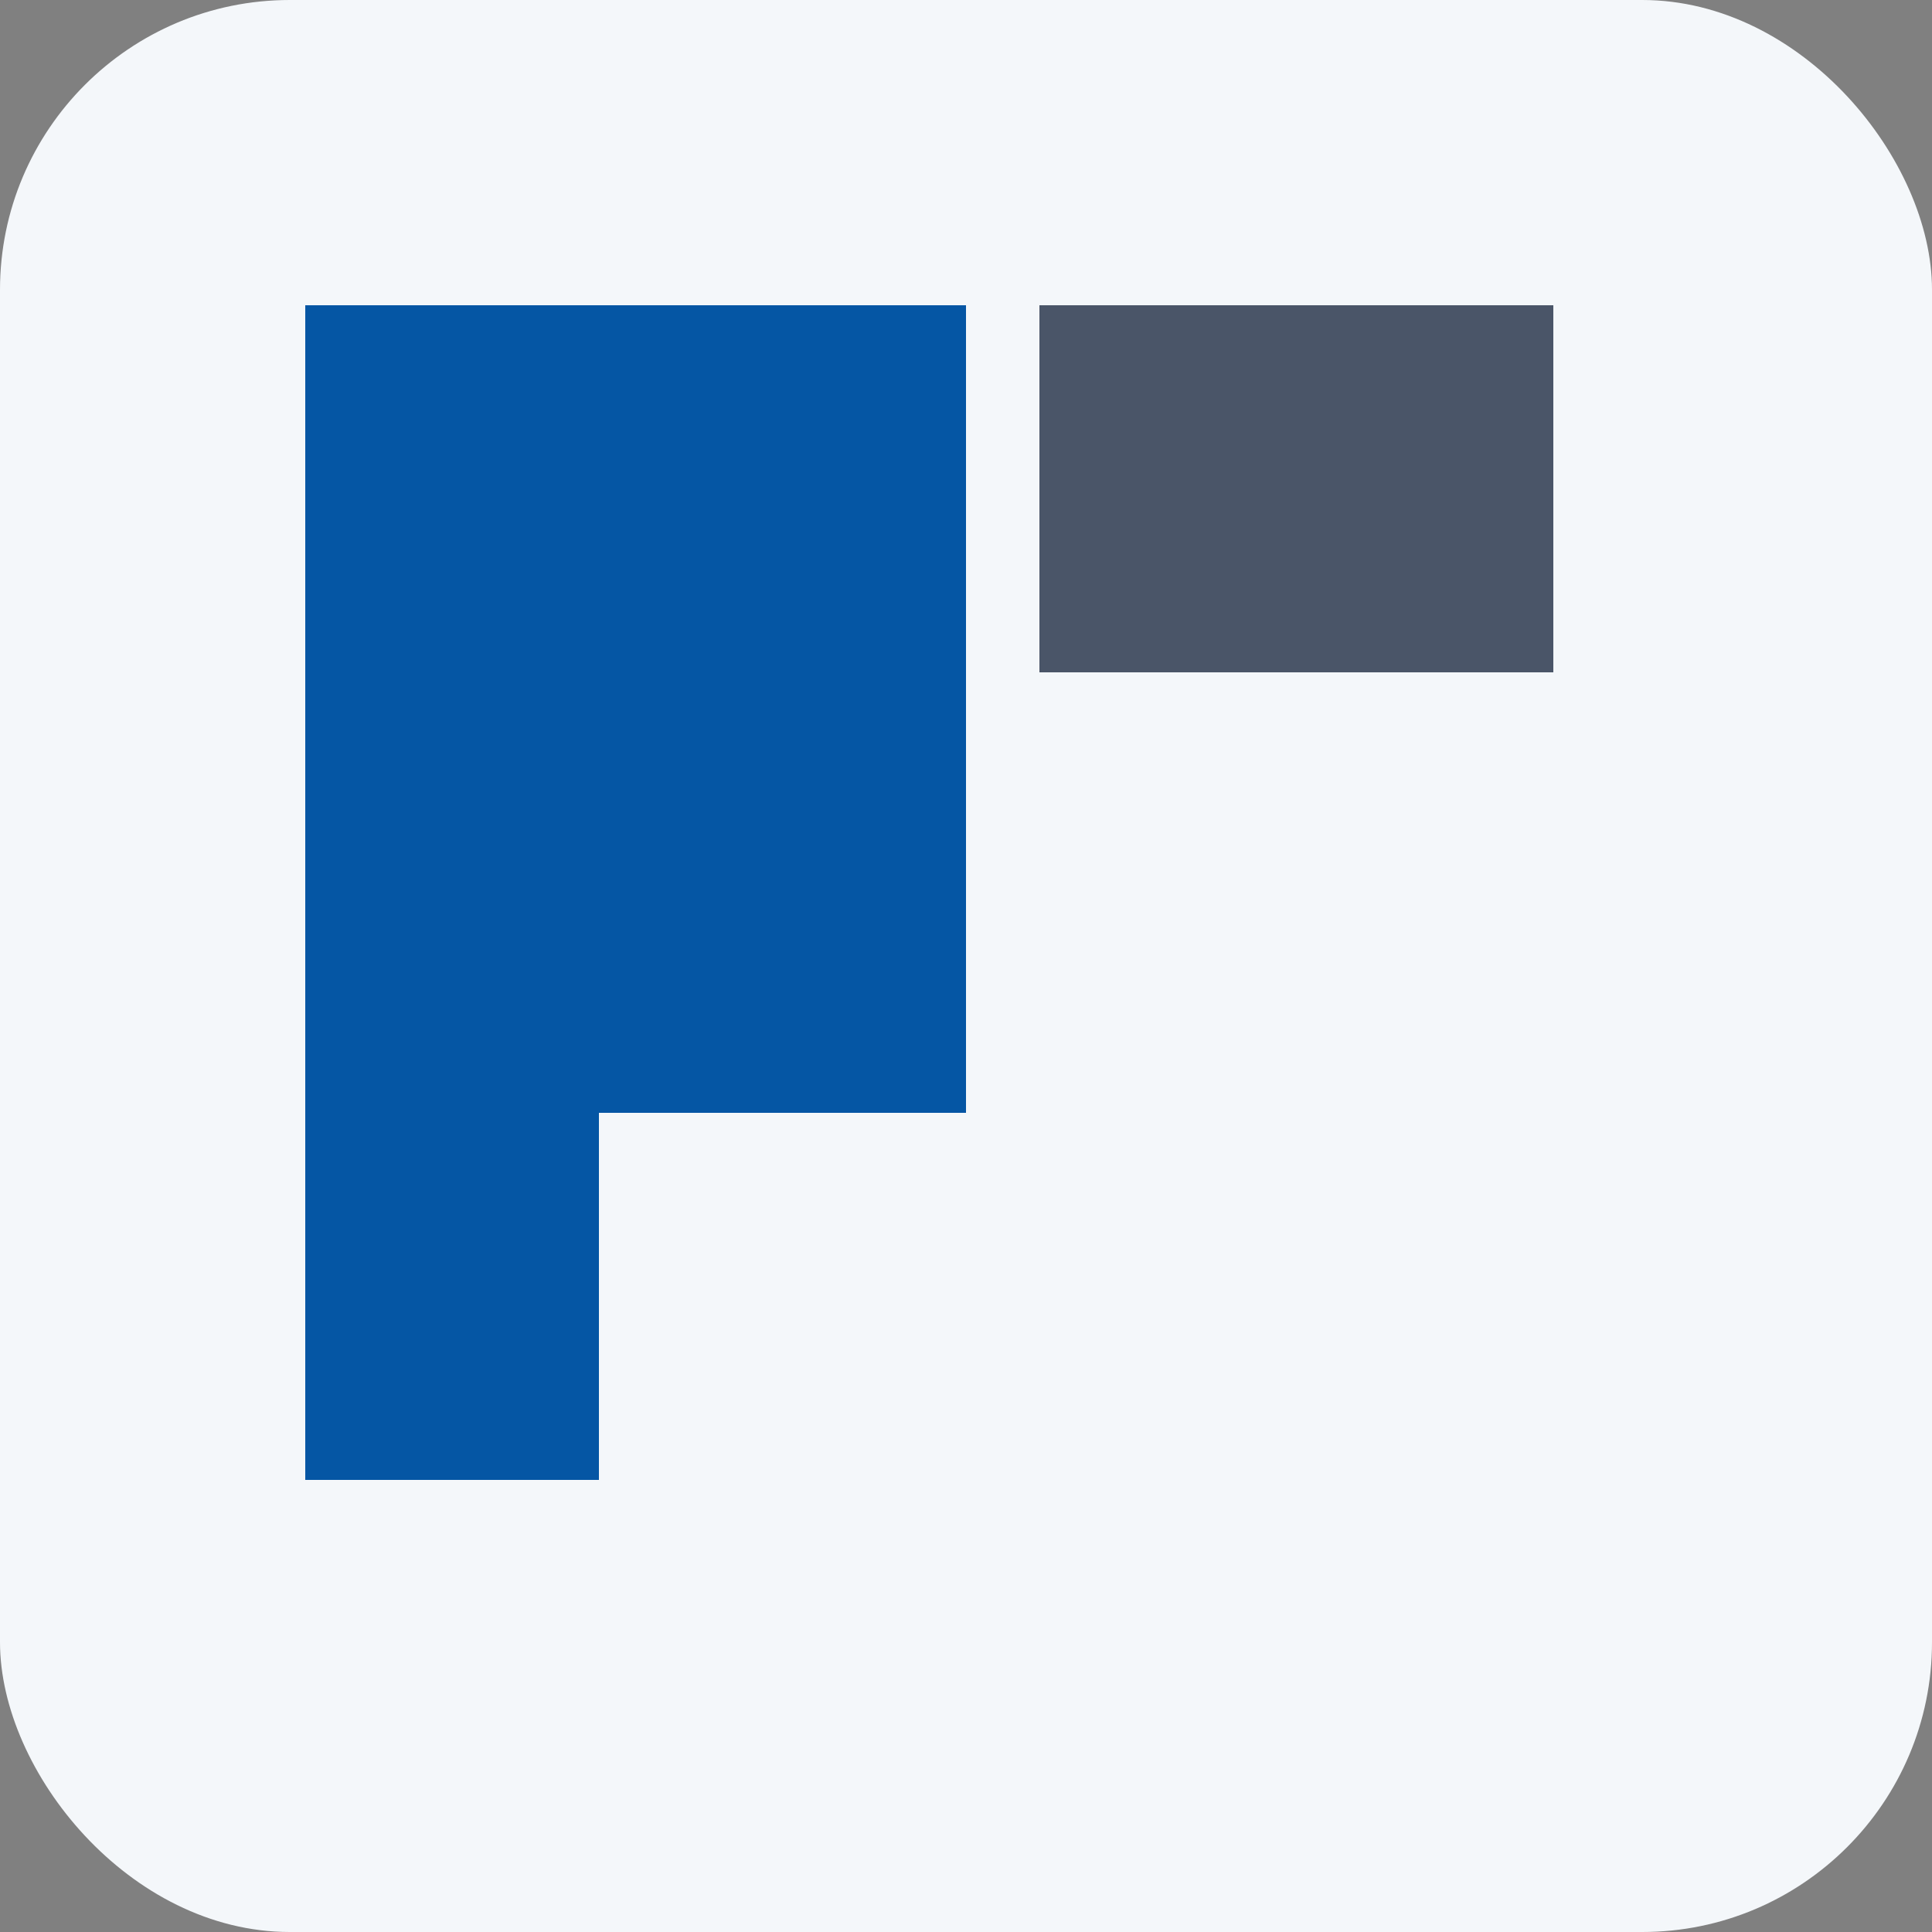
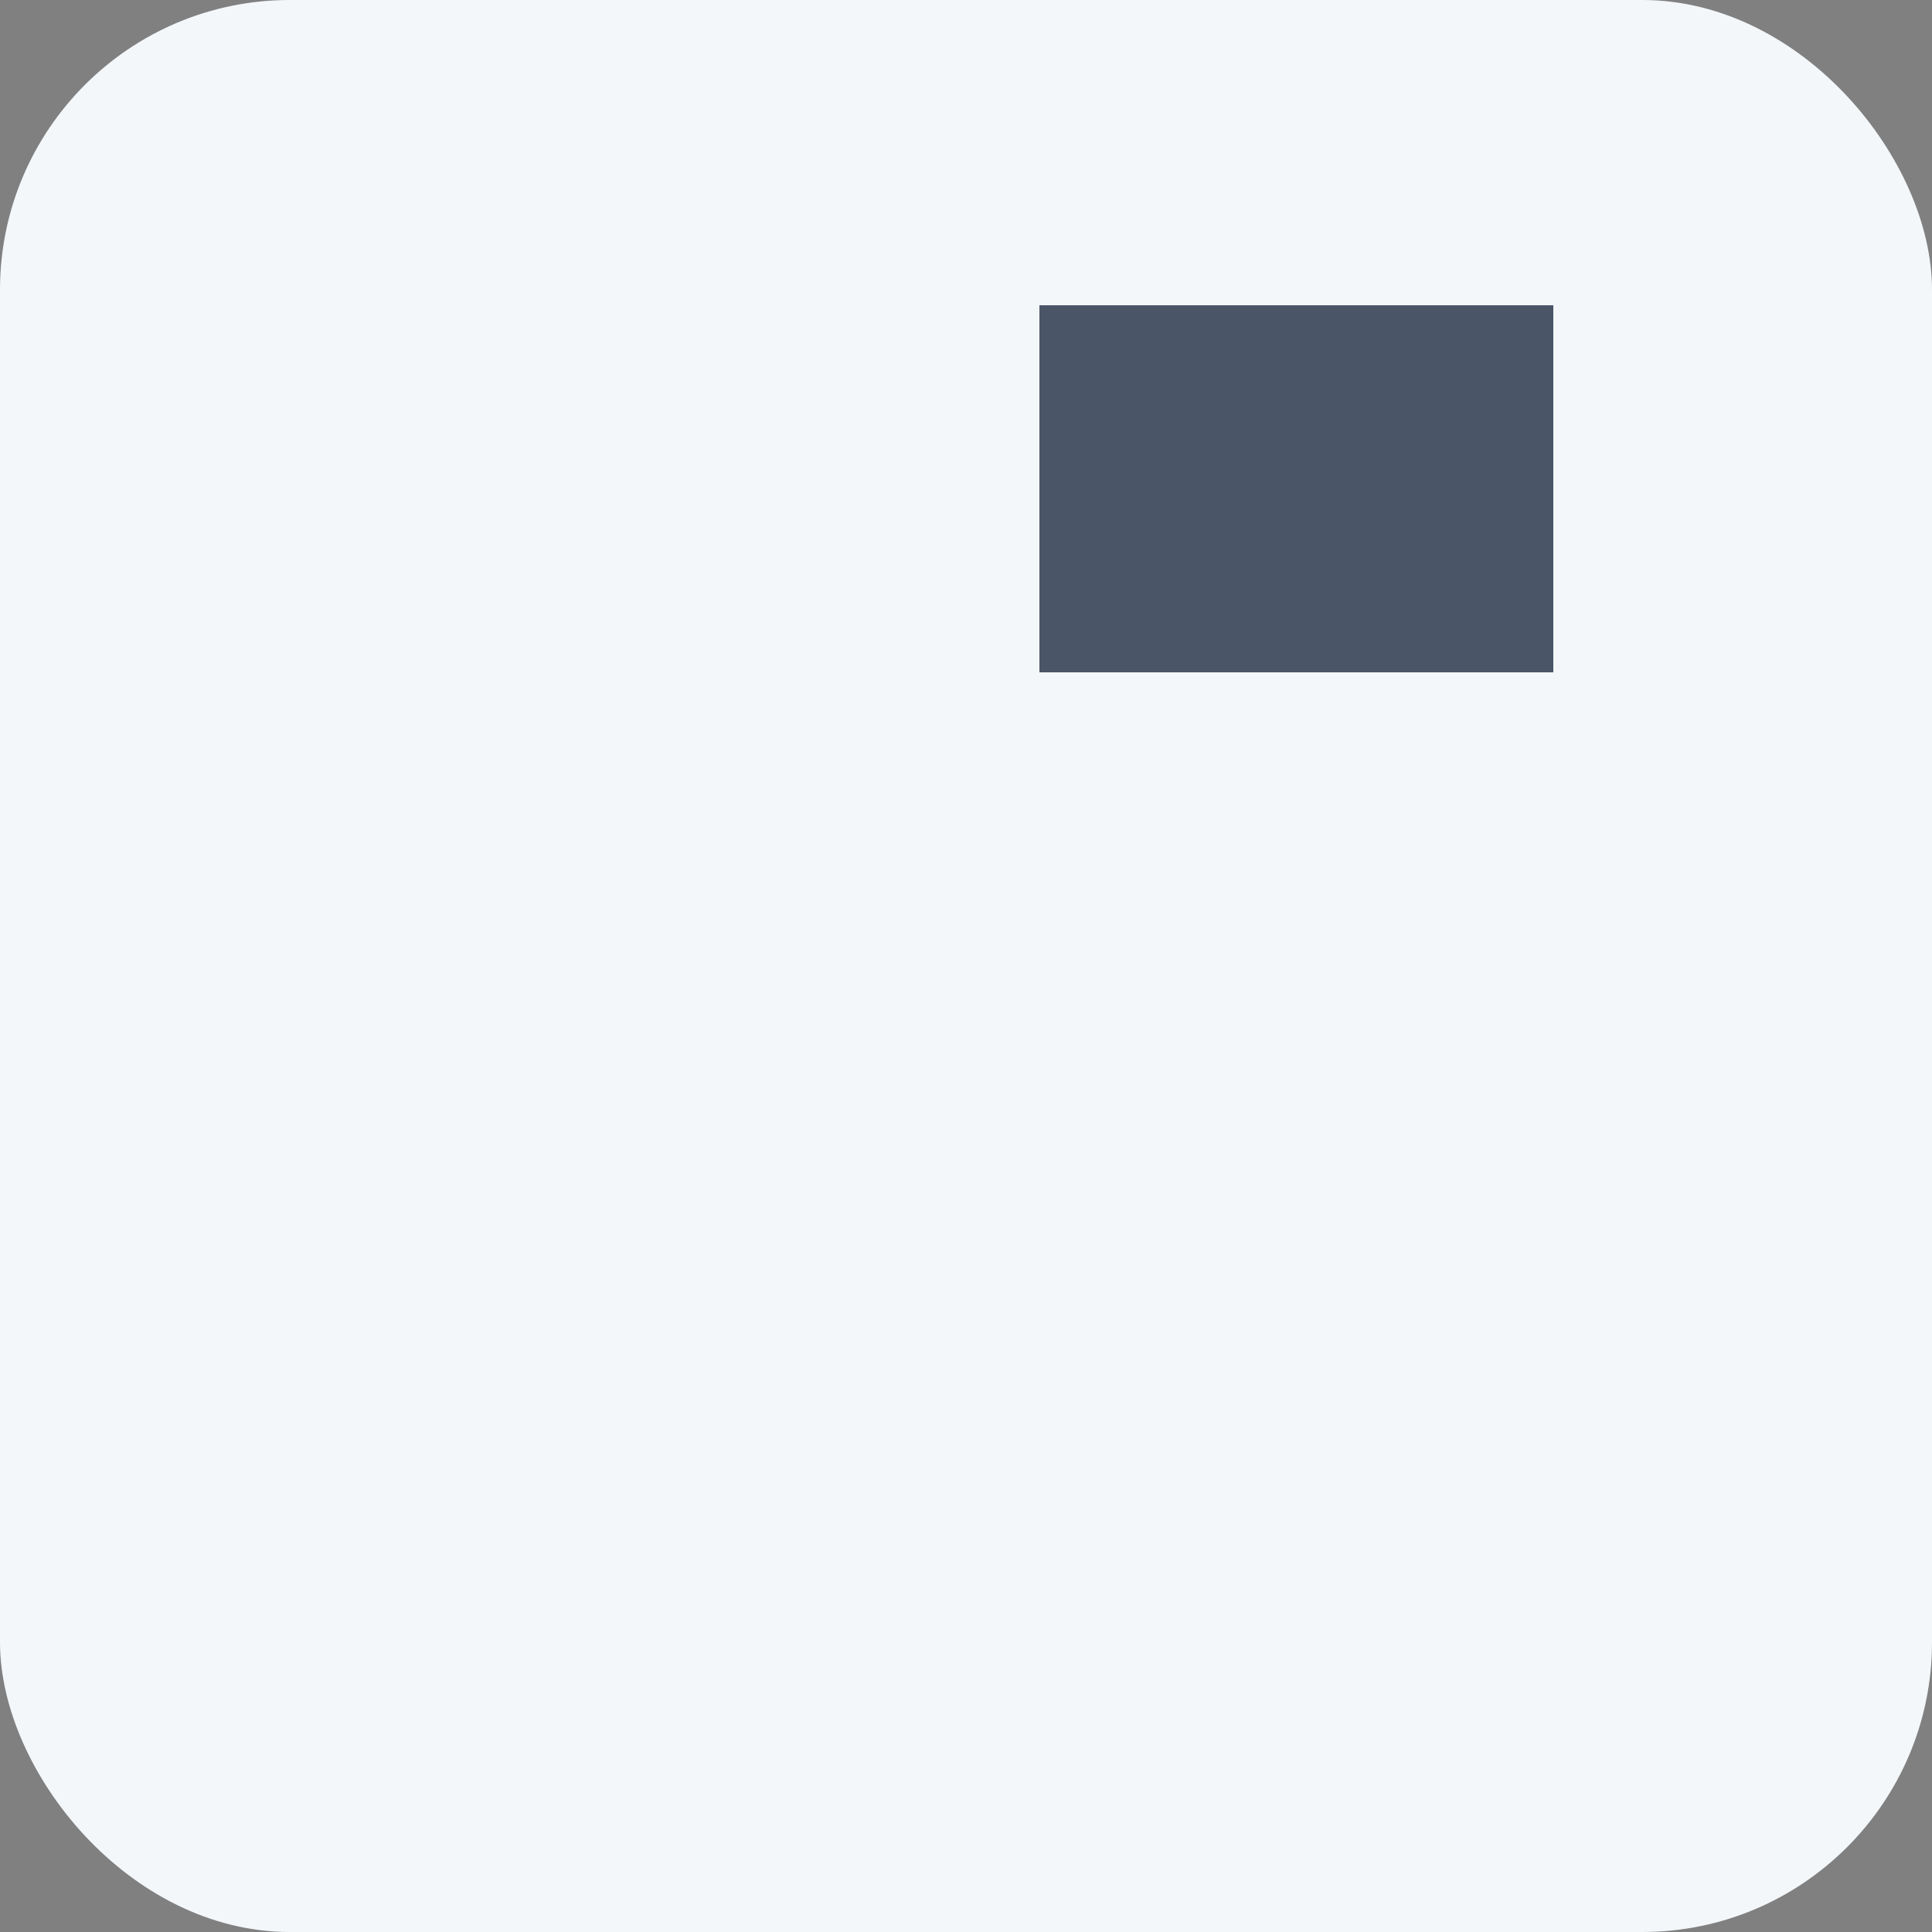
<svg xmlns="http://www.w3.org/2000/svg" width="32" height="32" viewBox="0 0 100 100" aria-label="FlexiSpace Favicon">
  <rect x="0" y="0" width="100" height="100" fill="#808080" stroke="none" />
  <rect width="100" height="100" rx="15" fill="#F4F7FA" />
  <g transform="translate(12, 12) scale(0.76)">
-     <path d="M5,5 L50,5 L50,60 L25,60 L25,85 L5,85 Z" fill="#0556A4" />
    <path d="M55,5 L90,5 L90,30 L55,30 Z" fill="#4a5568" />
  </g>
</svg>